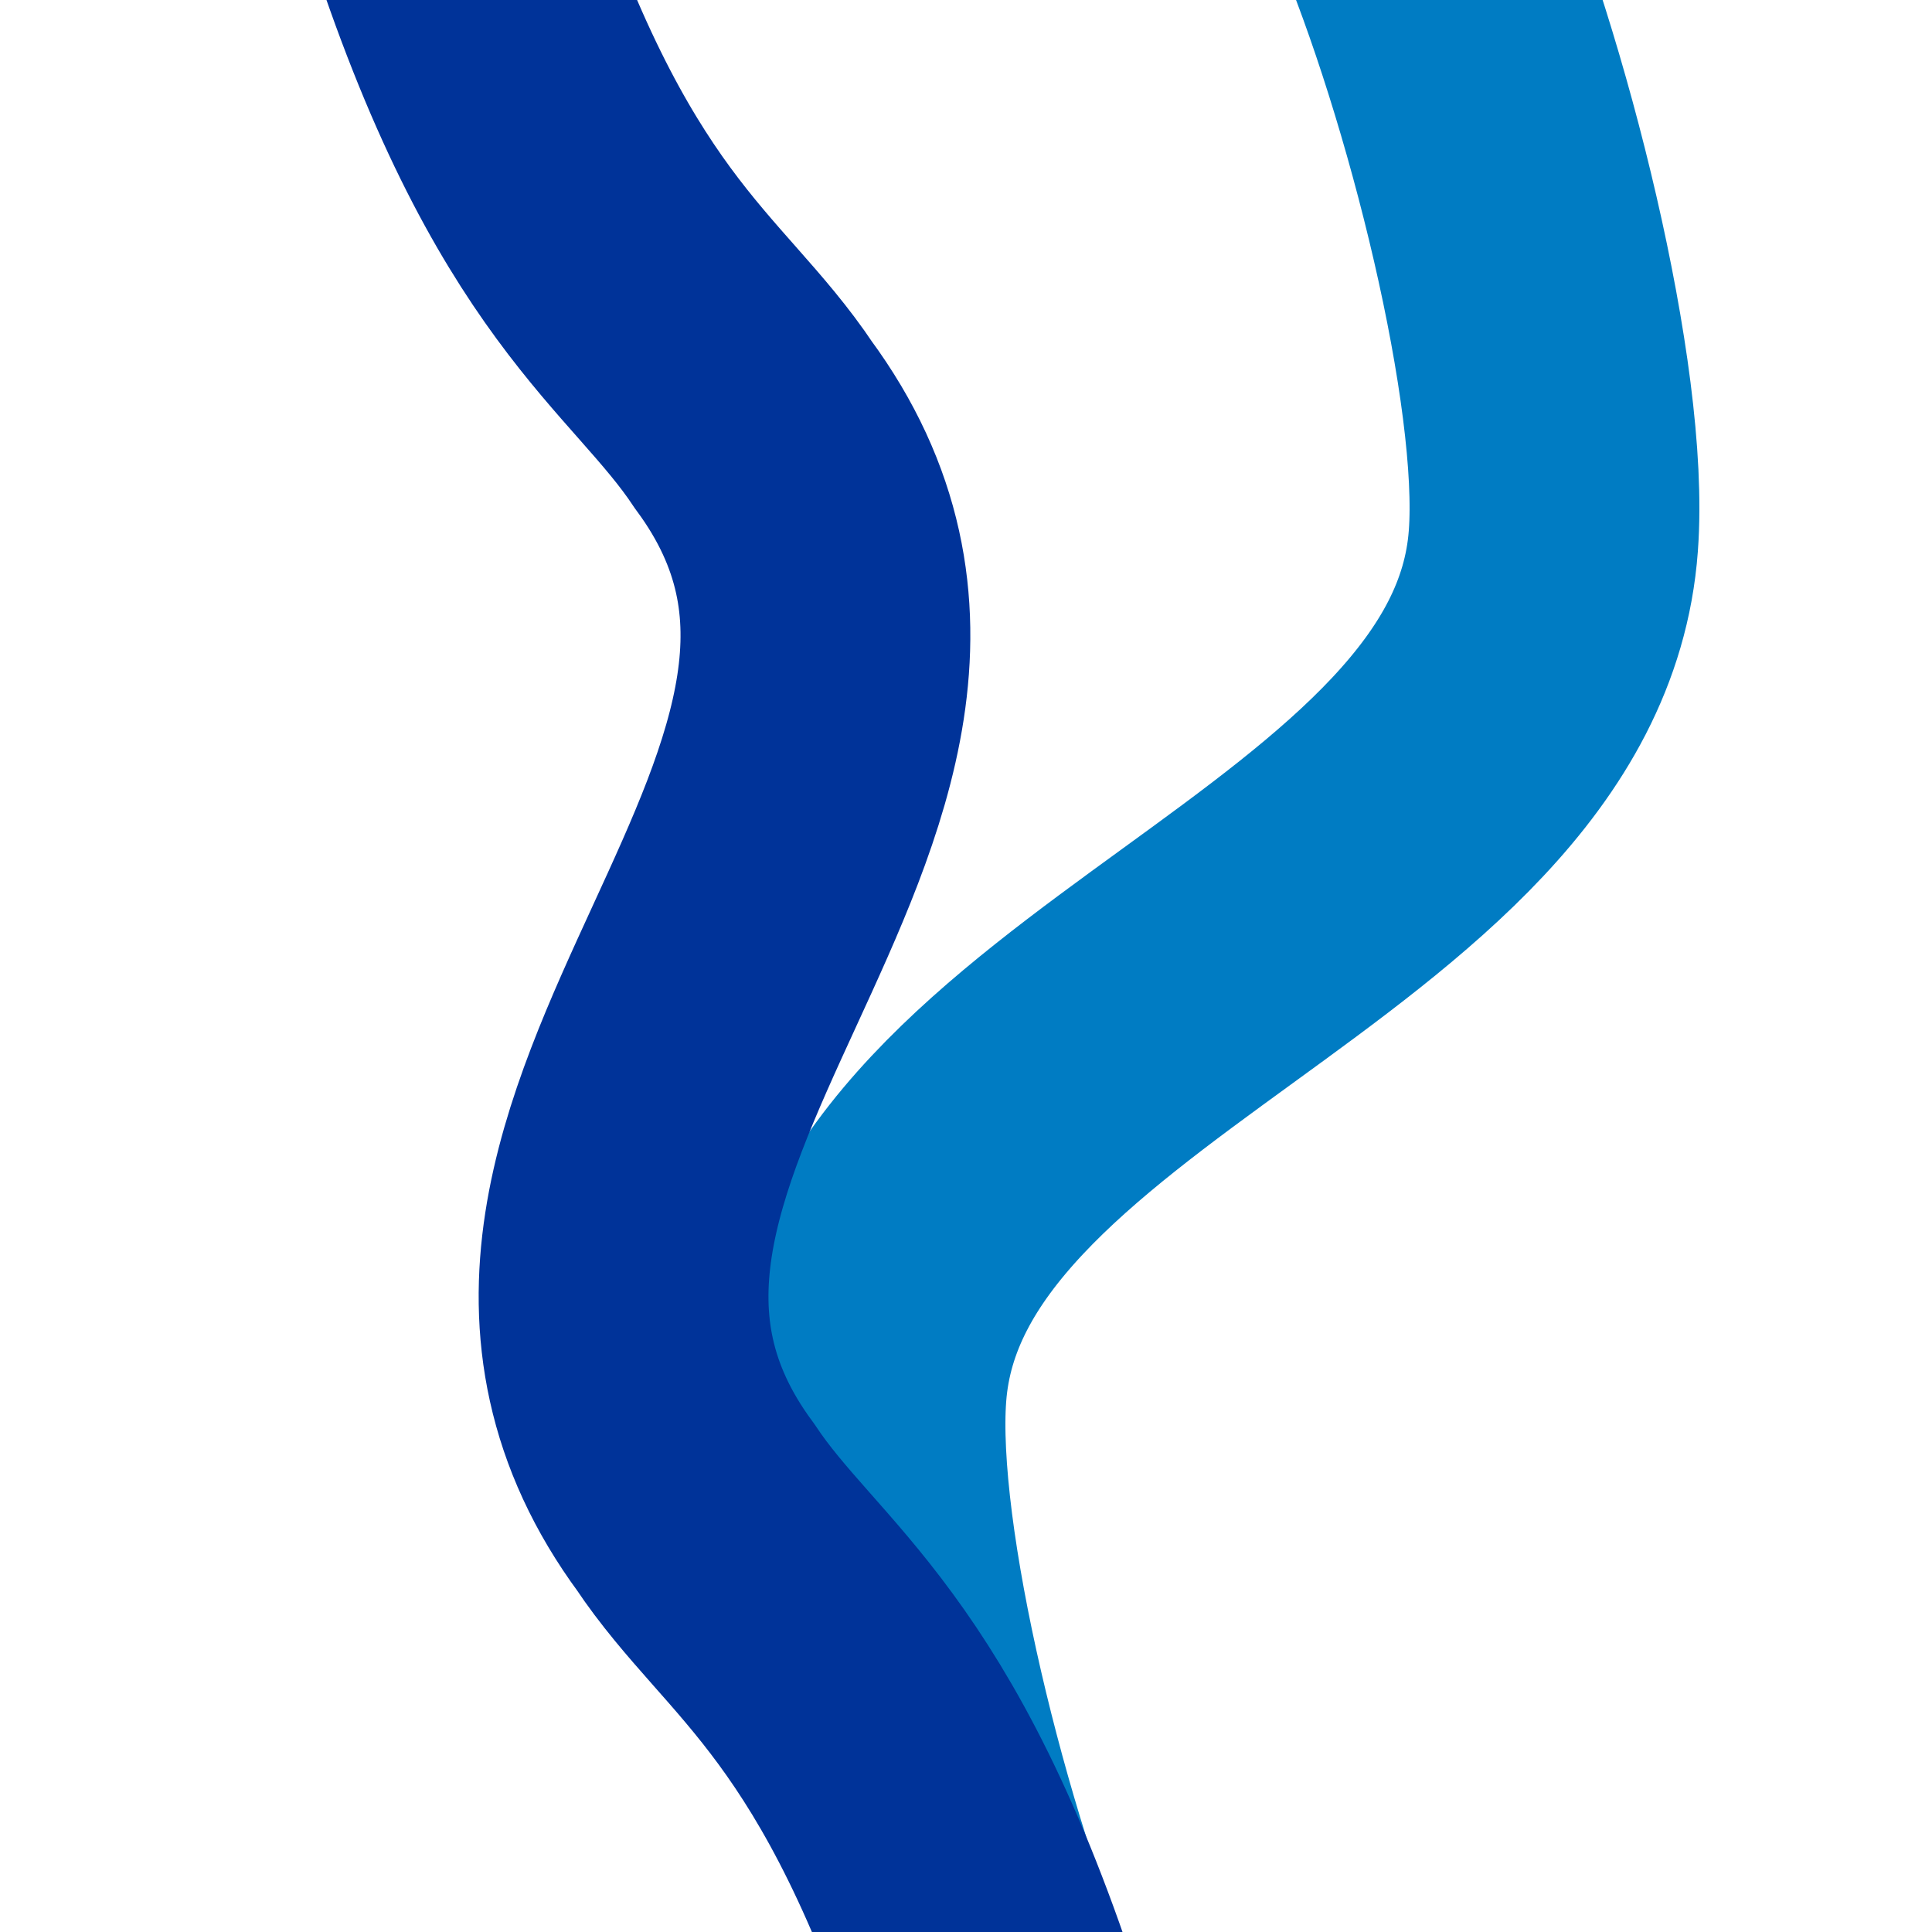
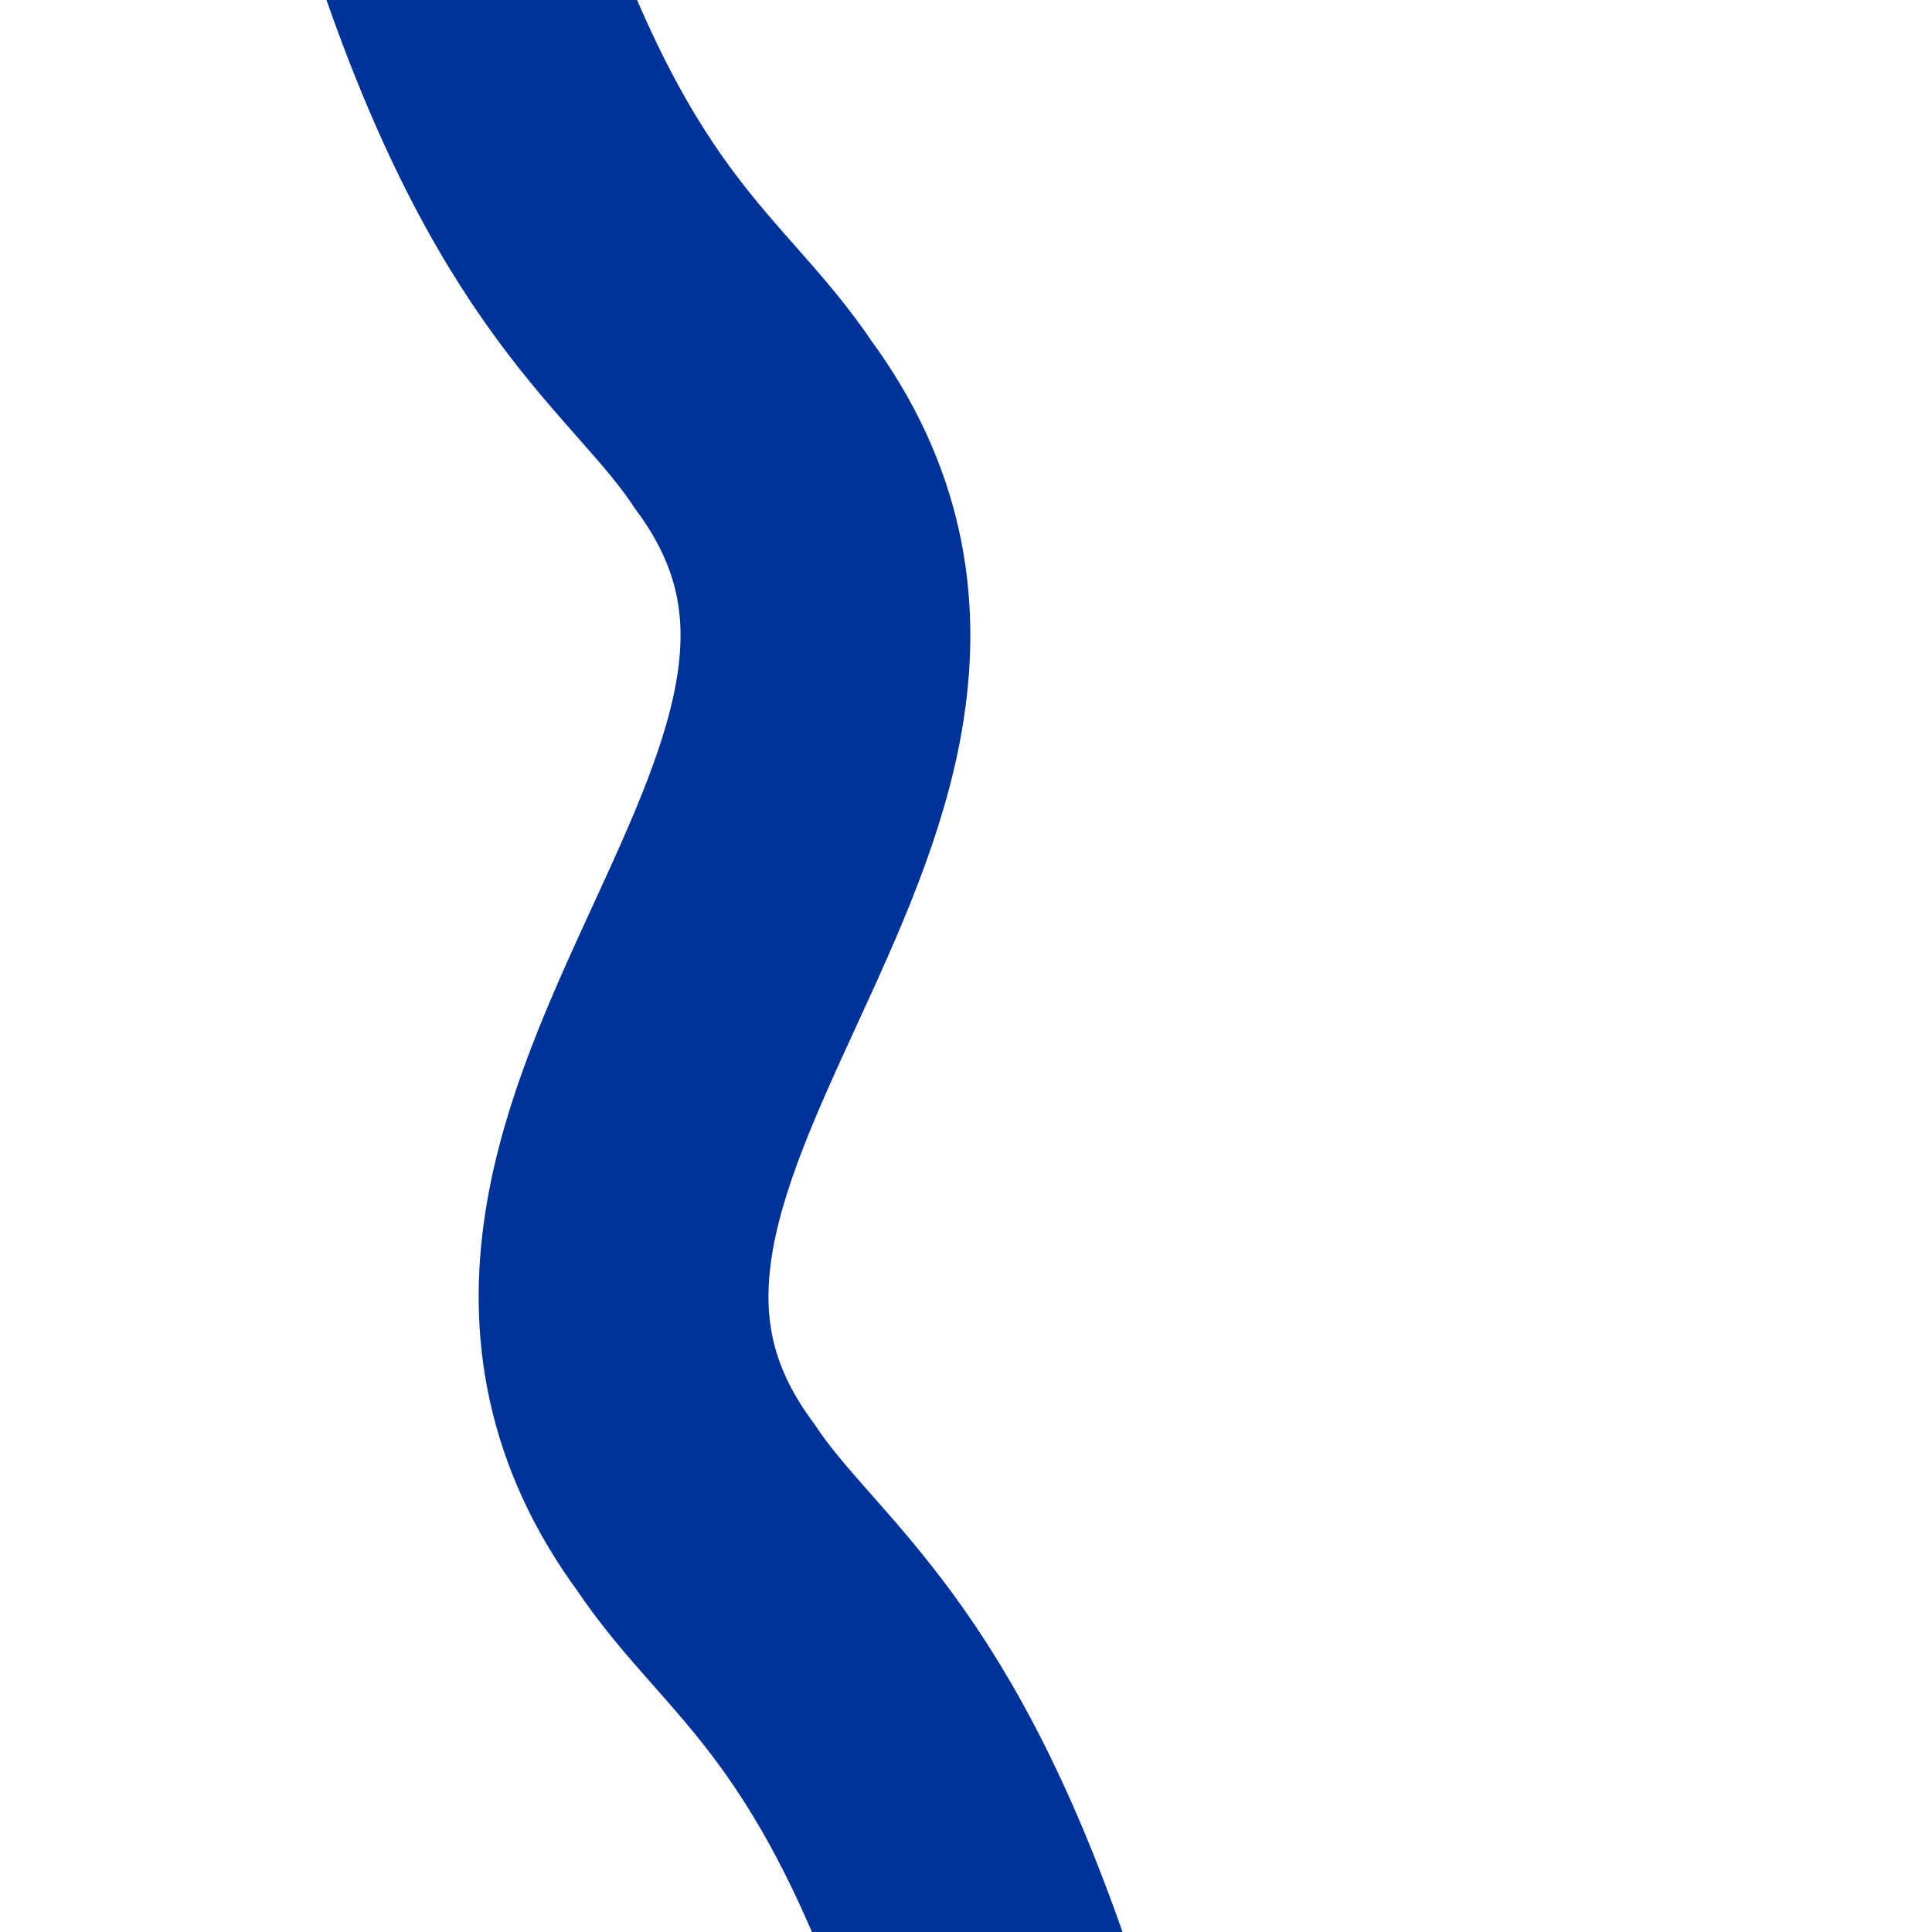
<svg xmlns="http://www.w3.org/2000/svg" width="500" height="500">
  <title>uxWSPLe</title>
  <g stroke-width="75" fill="none">
-     <path d="M 365,-27 C 385,20 405,100 402,140 C 395,235 230,265 223,360 C 220,400 240,480 260,527" stroke="#007CC3" />
    <path d="M 115,-27 C 145,67 175,80 195,110 C 265,205 110,295 180,390 C 200,420 230,433 260,527" stroke="#003399" />
  </g>
</svg>